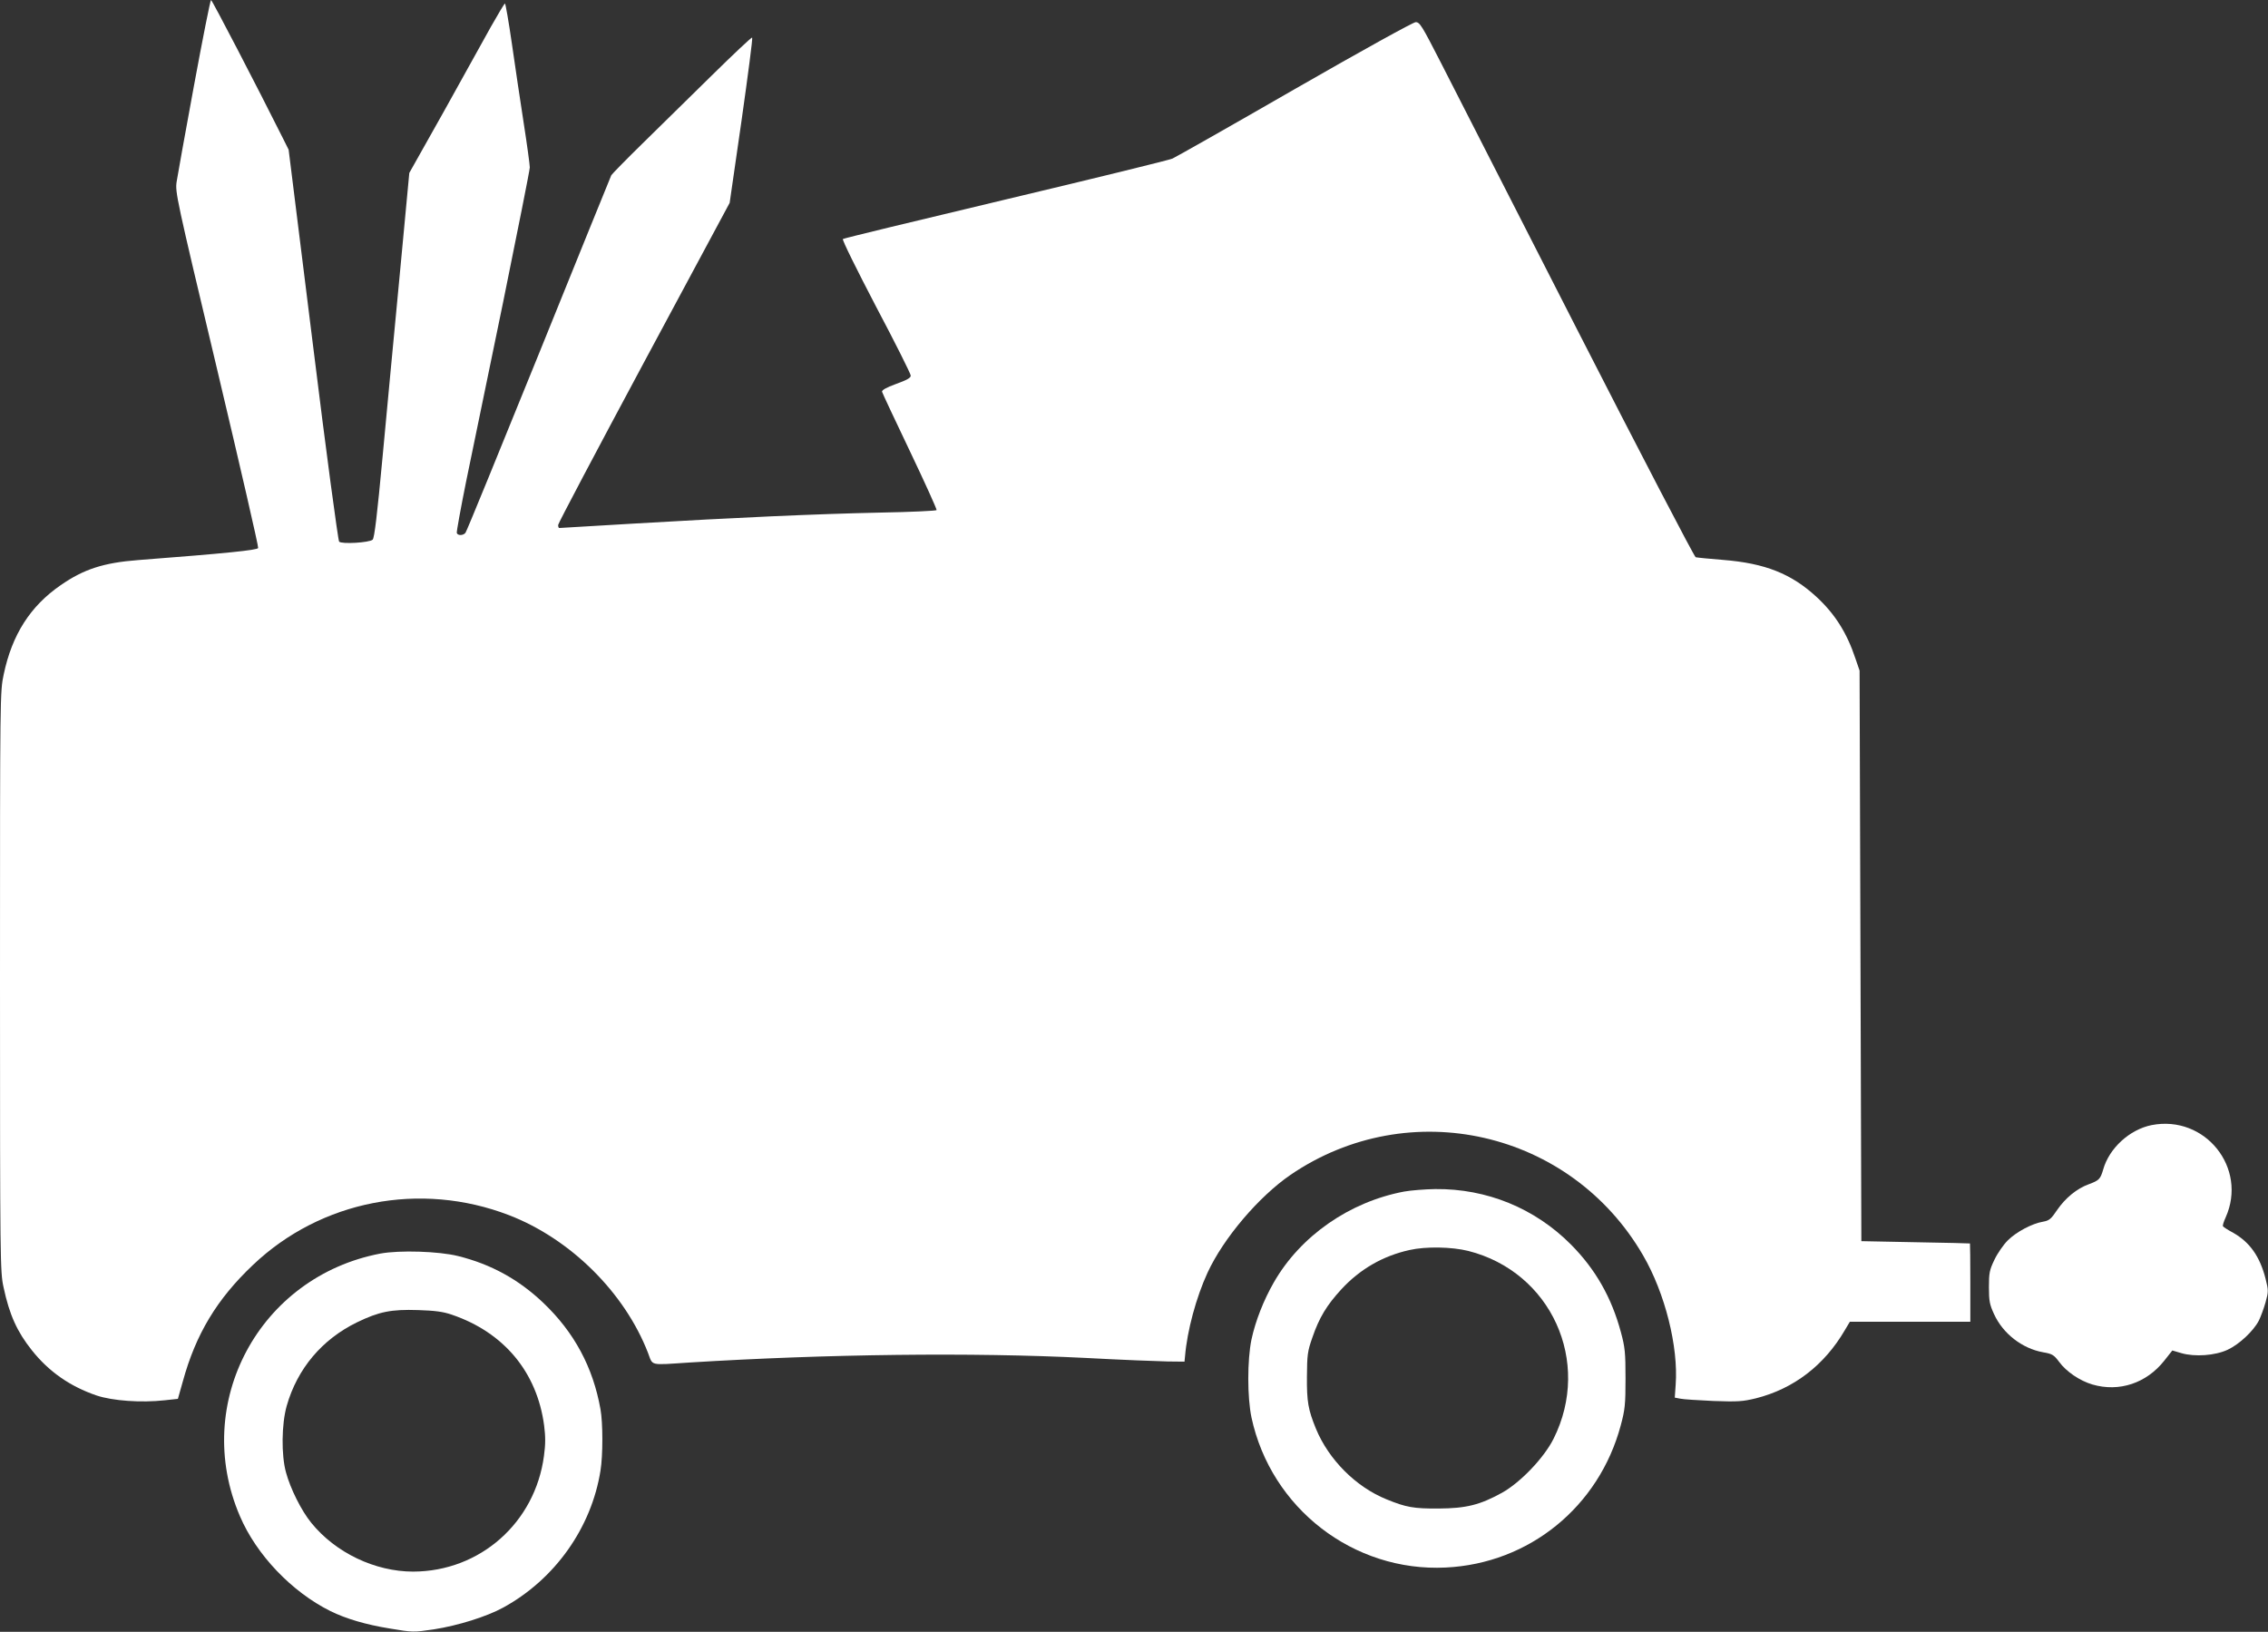
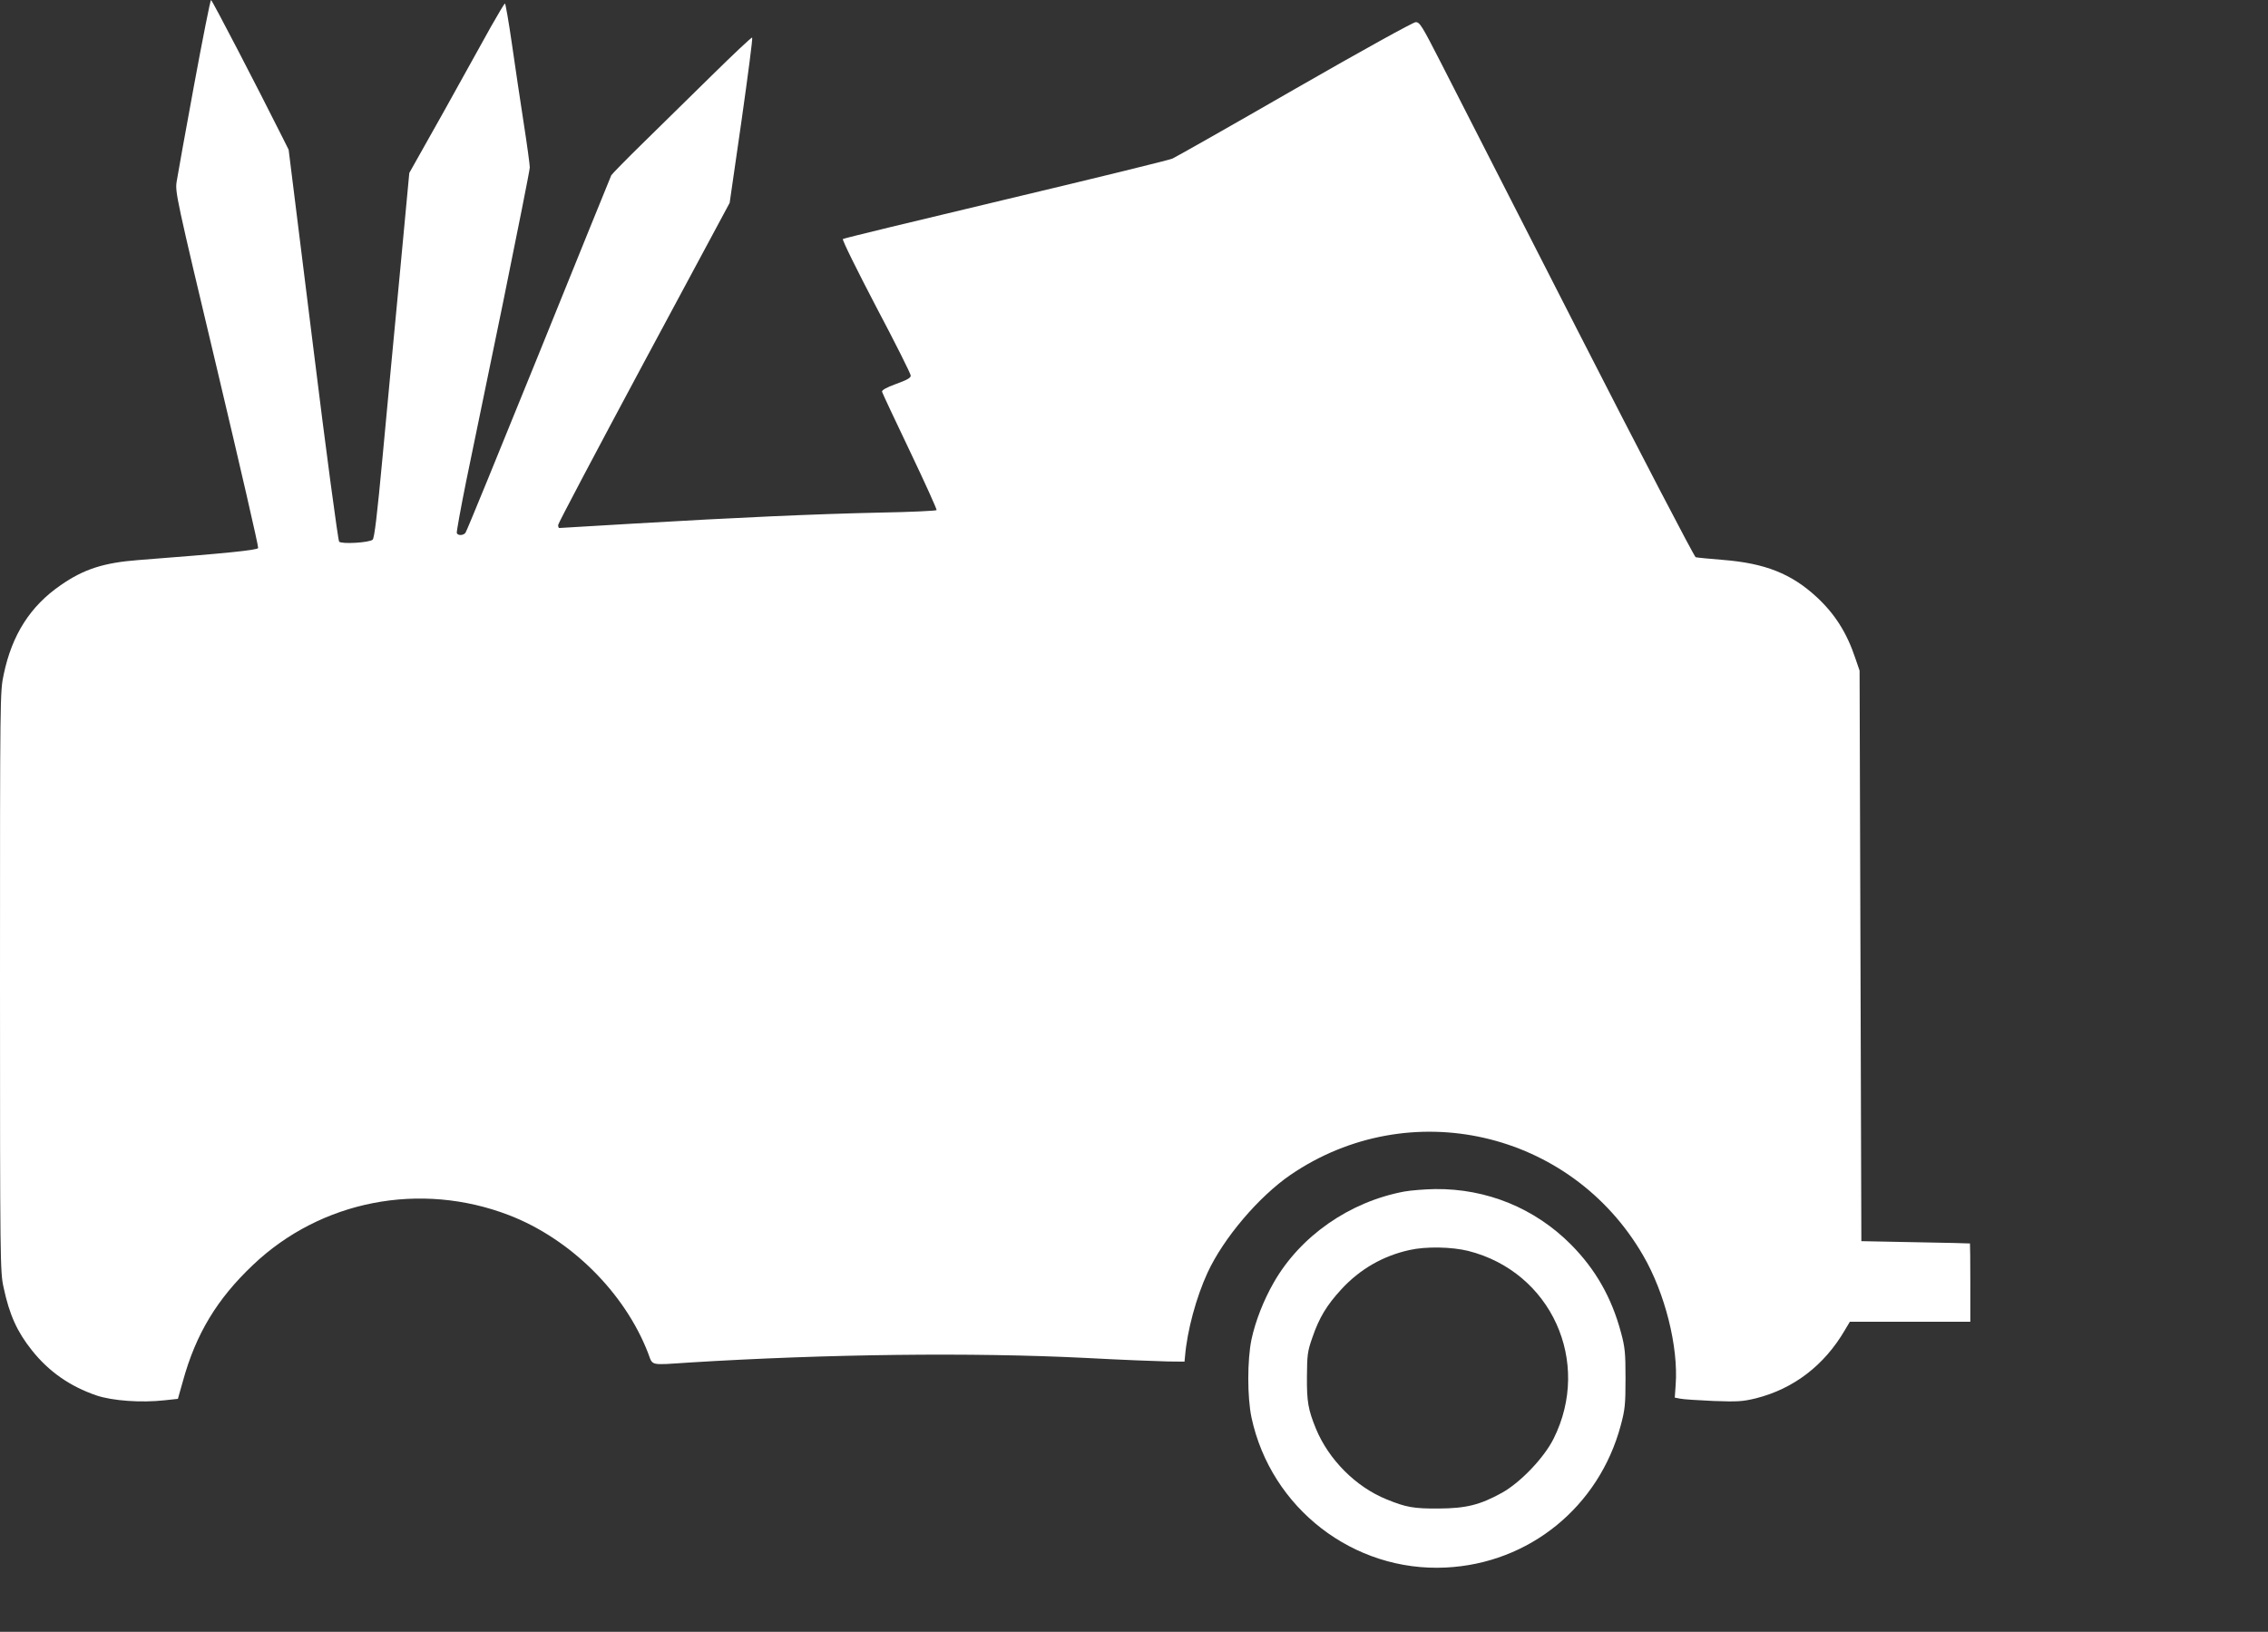
<svg xmlns="http://www.w3.org/2000/svg" version="1.0" width="1280pt" height="921pt" viewBox="0 0 1280 921" preserveAspectRatio="xMidYMid meet">
  <rect x="0" y="0" width="1280" height="921" fill="#333333" stroke="none" />
  <g transform="translate(0,921) scale(0.1,-0.1)" fill="#ffffff" stroke="none">
    <path d="M1095 8728 c-49 -266 -93 -510 -98 -543 -9 -59 -3 -88 228 -1058 130 -548 235 -1003 232 -1010 -5 -12 -182 -30 -677 -68 -195 -15 -307 -51 -438 -142 -171 -118 -274 -279 -321 -503 -21 -97 -21 -117 -21 -1734 0 -1586 1 -1639 20 -1725 33 -156 77 -252 160 -356 96 -121 216 -204 365 -255 90 -30 251 -42 385 -27 l74 8 28 99 c73 266 192 464 396 657 383 364 944 473 1444 281 348 -134 653 -437 785 -777 29 -75 4 -70 233 -55 778 48 1595 58 2235 26 204 -11 413 -19 465 -20 l95 -1 3 30 c12 145 63 333 127 472 90 195 289 429 468 552 671 458 1582 250 1990 -454 124 -213 200 -516 184 -731 l-5 -72 31 -6 c18 -4 102 -9 187 -13 138 -5 165 -3 240 15 213 54 386 186 502 385 l28 47 340 0 340 0 0 220 c0 121 -1 221 -2 222 -2 1 -140 4 -308 7 l-305 6 -5 1610 -5 1610 -24 70 c-48 144 -116 251 -219 346 -142 131 -290 190 -528 209 -77 6 -146 13 -154 15 -8 3 -310 582 -670 1287 -360 706 -707 1384 -770 1508 -104 203 -117 225 -140 225 -14 0 -305 -161 -683 -378 -361 -208 -672 -384 -690 -392 -17 -8 -441 -112 -942 -231 -500 -119 -914 -219 -918 -223 -5 -5 80 -176 187 -381 108 -204 196 -380 196 -390 0 -13 -22 -25 -83 -47 -55 -20 -81 -35 -79 -44 2 -8 73 -159 158 -337 85 -178 152 -327 150 -331 -3 -4 -146 -11 -318 -14 -369 -8 -814 -28 -1390 -62 -229 -14 -419 -25 -422 -25 -3 0 -6 7 -6 17 0 9 218 421 484 917 l484 901 67 464 c36 255 64 466 60 469 -3 3 -105 -93 -228 -214 -122 -120 -298 -293 -390 -383 -93 -91 -172 -172 -177 -180 -4 -9 -189 -464 -410 -1011 -222 -547 -407 -1001 -413 -1007 -12 -16 -44 -17 -49 -1 -2 6 22 138 53 292 32 155 126 610 209 1013 82 403 150 744 150 758 0 15 -15 126 -34 248 -19 122 -49 324 -67 450 -18 125 -36 227 -39 227 -4 0 -39 -60 -80 -132 -40 -73 -160 -289 -266 -479 l-194 -345 -54 -575 c-30 -316 -74 -779 -97 -1029 -30 -323 -46 -458 -56 -466 -20 -17 -175 -26 -189 -11 -6 7 -73 503 -148 1112 l-137 1100 -35 70 c-140 280 -397 775 -403 775 -4 0 -47 -217 -96 -482z" />
-     <path d="M12143 2860 c-124 -25 -239 -130 -273 -250 -16 -55 -23 -62 -82 -84 -67 -24 -132 -78 -178 -145 -34 -51 -45 -60 -79 -66 -62 -10 -152 -58 -200 -106 -24 -24 -58 -73 -75 -109 -28 -58 -31 -75 -31 -155 0 -78 4 -98 29 -152 50 -110 159 -194 276 -215 52 -9 61 -14 91 -54 41 -56 117 -107 188 -128 151 -44 305 7 406 135 l45 57 51 -15 c76 -22 190 -14 261 19 65 30 146 106 176 164 11 22 28 68 38 103 17 62 17 67 0 135 -32 125 -89 205 -182 258 -30 16 -56 33 -58 37 -3 4 4 26 15 50 125 279 -116 580 -418 521z" />
    <path d="M7925 2485 c-309 -58 -586 -251 -736 -513 -58 -101 -104 -219 -126 -322 -24 -116 -24 -325 0 -440 110 -513 576 -873 1097 -847 471 23 864 343 987 802 24 89 27 118 27 265 0 146 -3 176 -26 261 -53 197 -144 356 -282 495 -204 205 -475 316 -766 313 -58 -1 -136 -7 -175 -14z m361 -335 c468 -118 699 -626 482 -1060 -54 -108 -187 -247 -291 -305 -125 -69 -203 -88 -357 -89 -142 -1 -185 7 -295 52 -173 70 -326 224 -398 398 -44 108 -52 152 -51 294 1 123 3 143 31 222 38 111 81 182 163 271 105 114 235 189 385 222 93 21 238 18 331 -5z" />
-     <path d="M2147 2135 c-684 -130 -1067 -844 -793 -1482 93 -218 292 -427 511 -536 88 -43 198 -76 334 -98 131 -22 134 -22 249 -5 136 21 299 72 392 123 291 159 498 450 549 773 14 84 14 270 0 346 -42 237 -148 435 -324 602 -138 131 -294 217 -480 263 -108 27 -330 34 -438 14z m403 -345 c294 -100 481 -324 521 -626 8 -63 8 -106 -1 -171 -50 -377 -361 -652 -738 -653 -215 0 -438 106 -575 275 -57 70 -118 193 -143 285 -27 98 -25 272 4 375 60 211 200 376 397 472 124 60 192 74 345 69 95 -3 141 -9 190 -26z" />
  </g>
</svg>